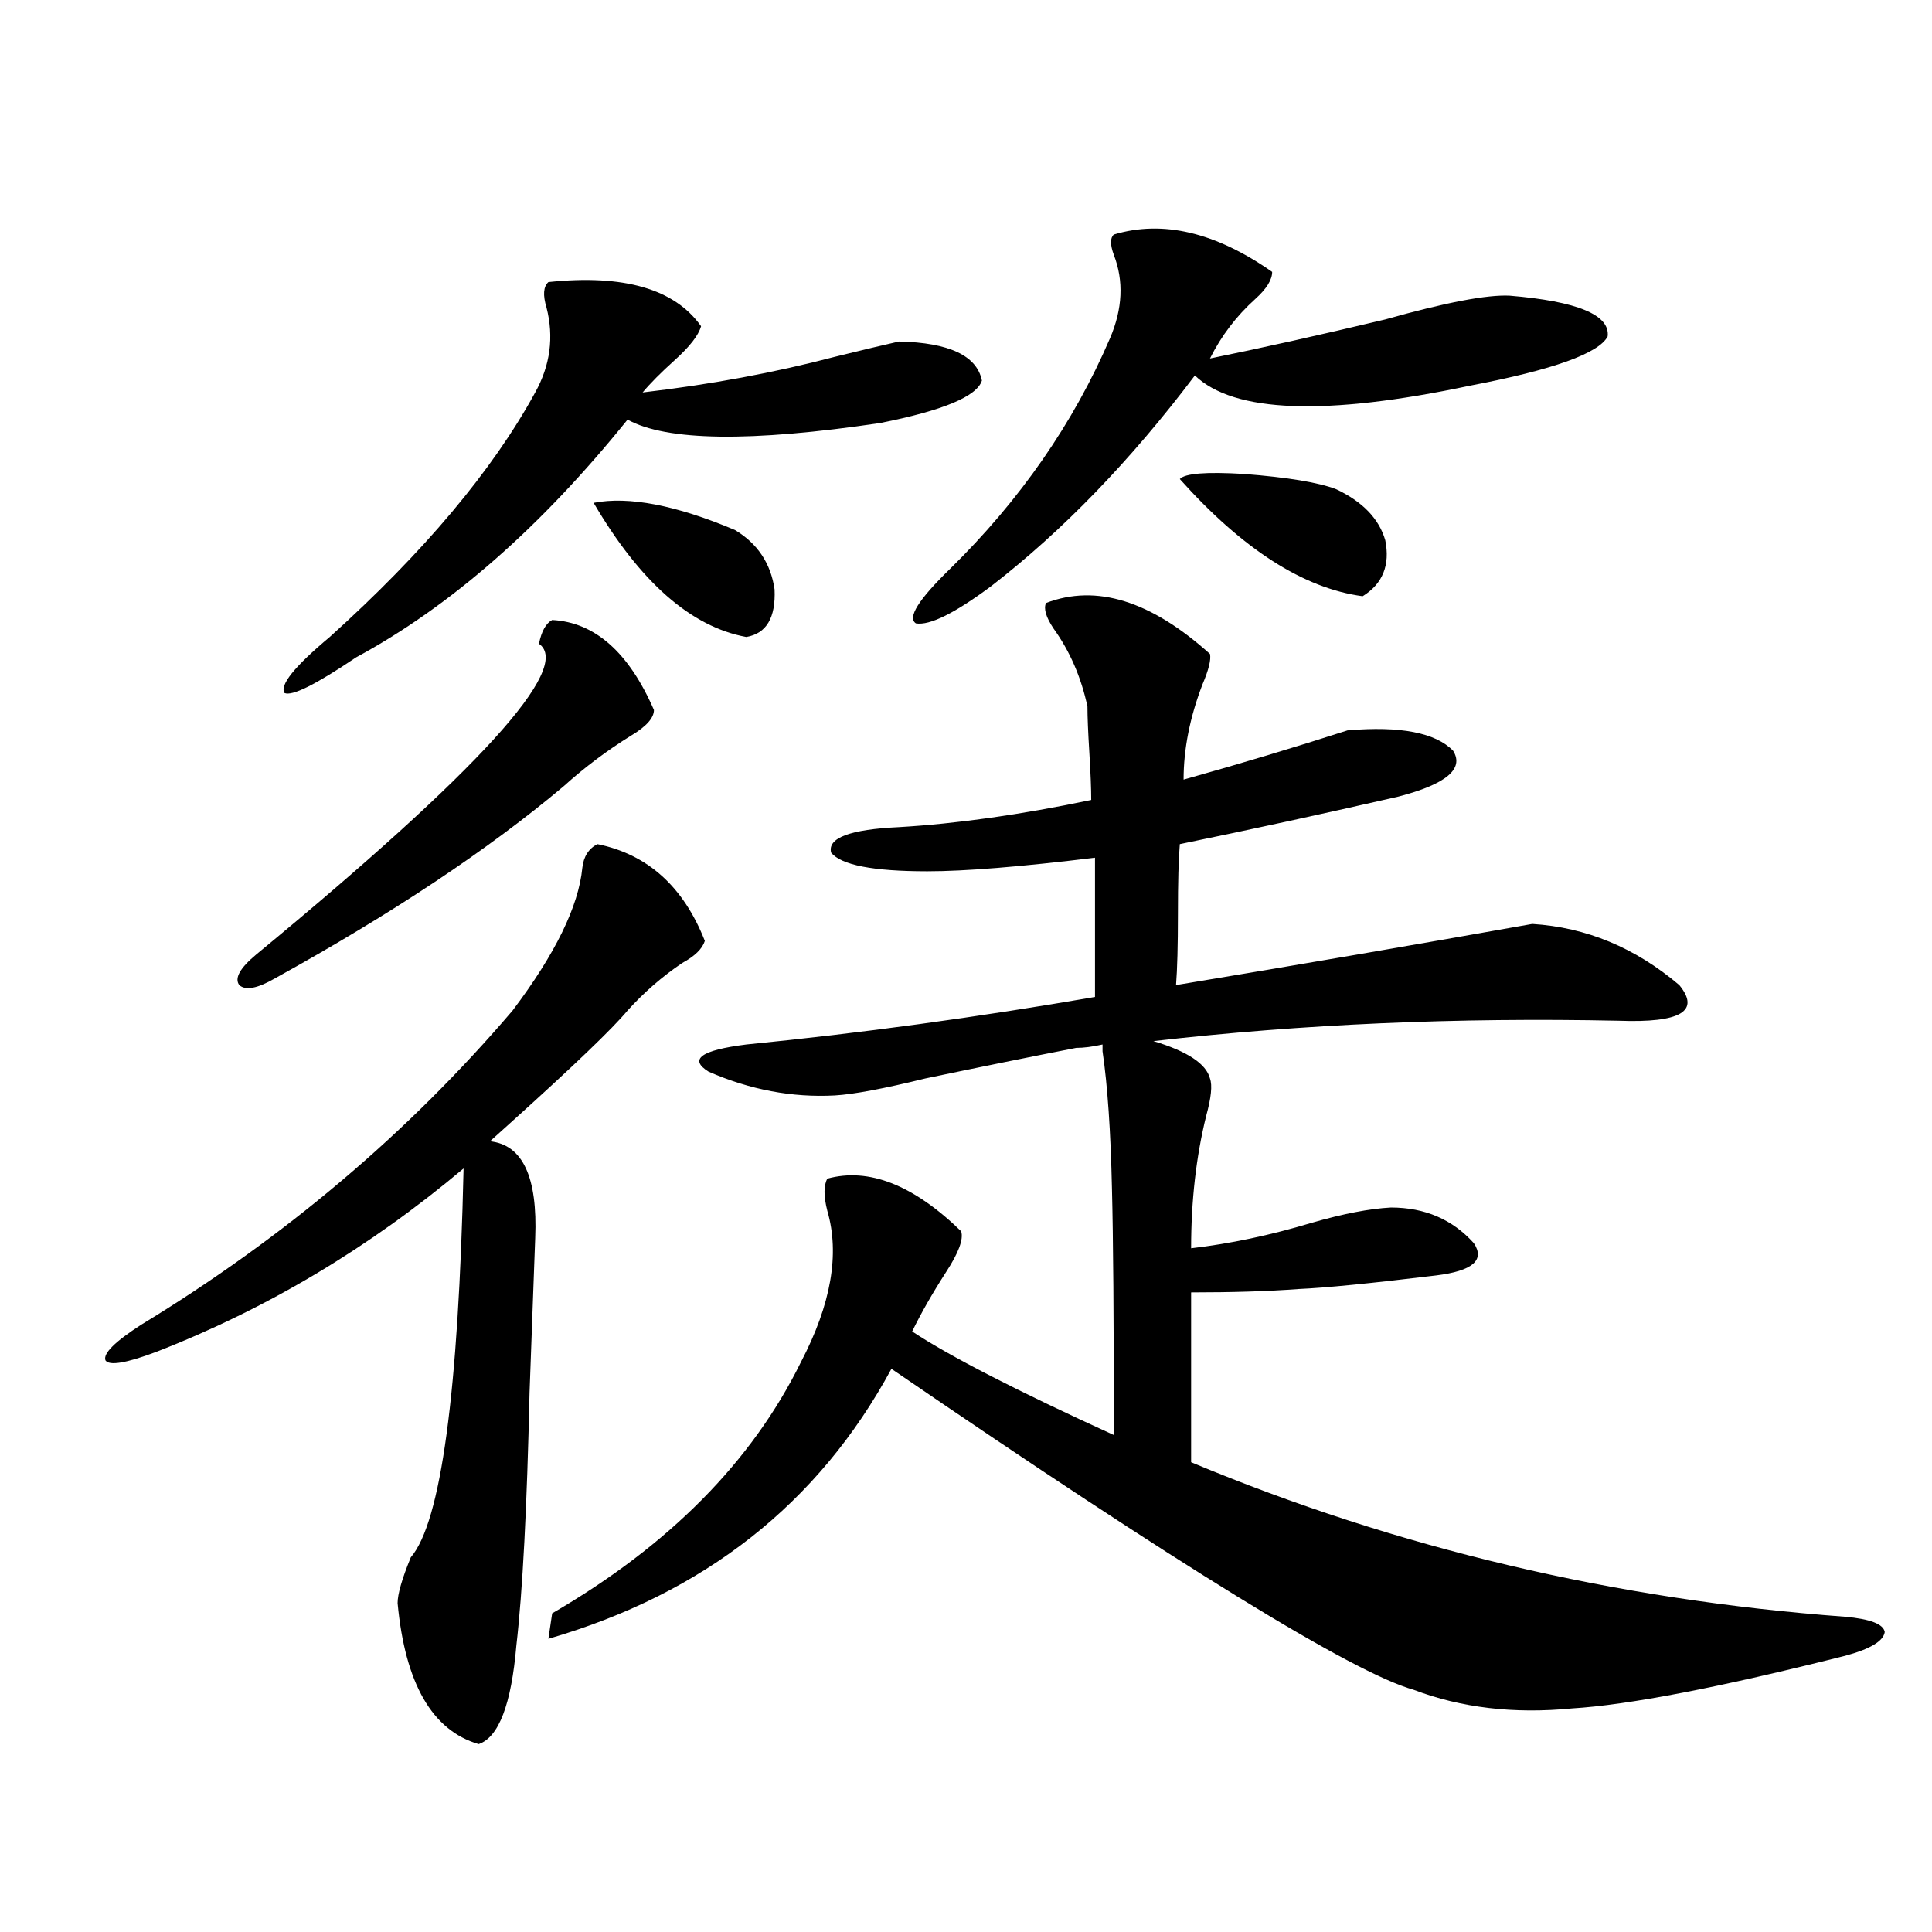
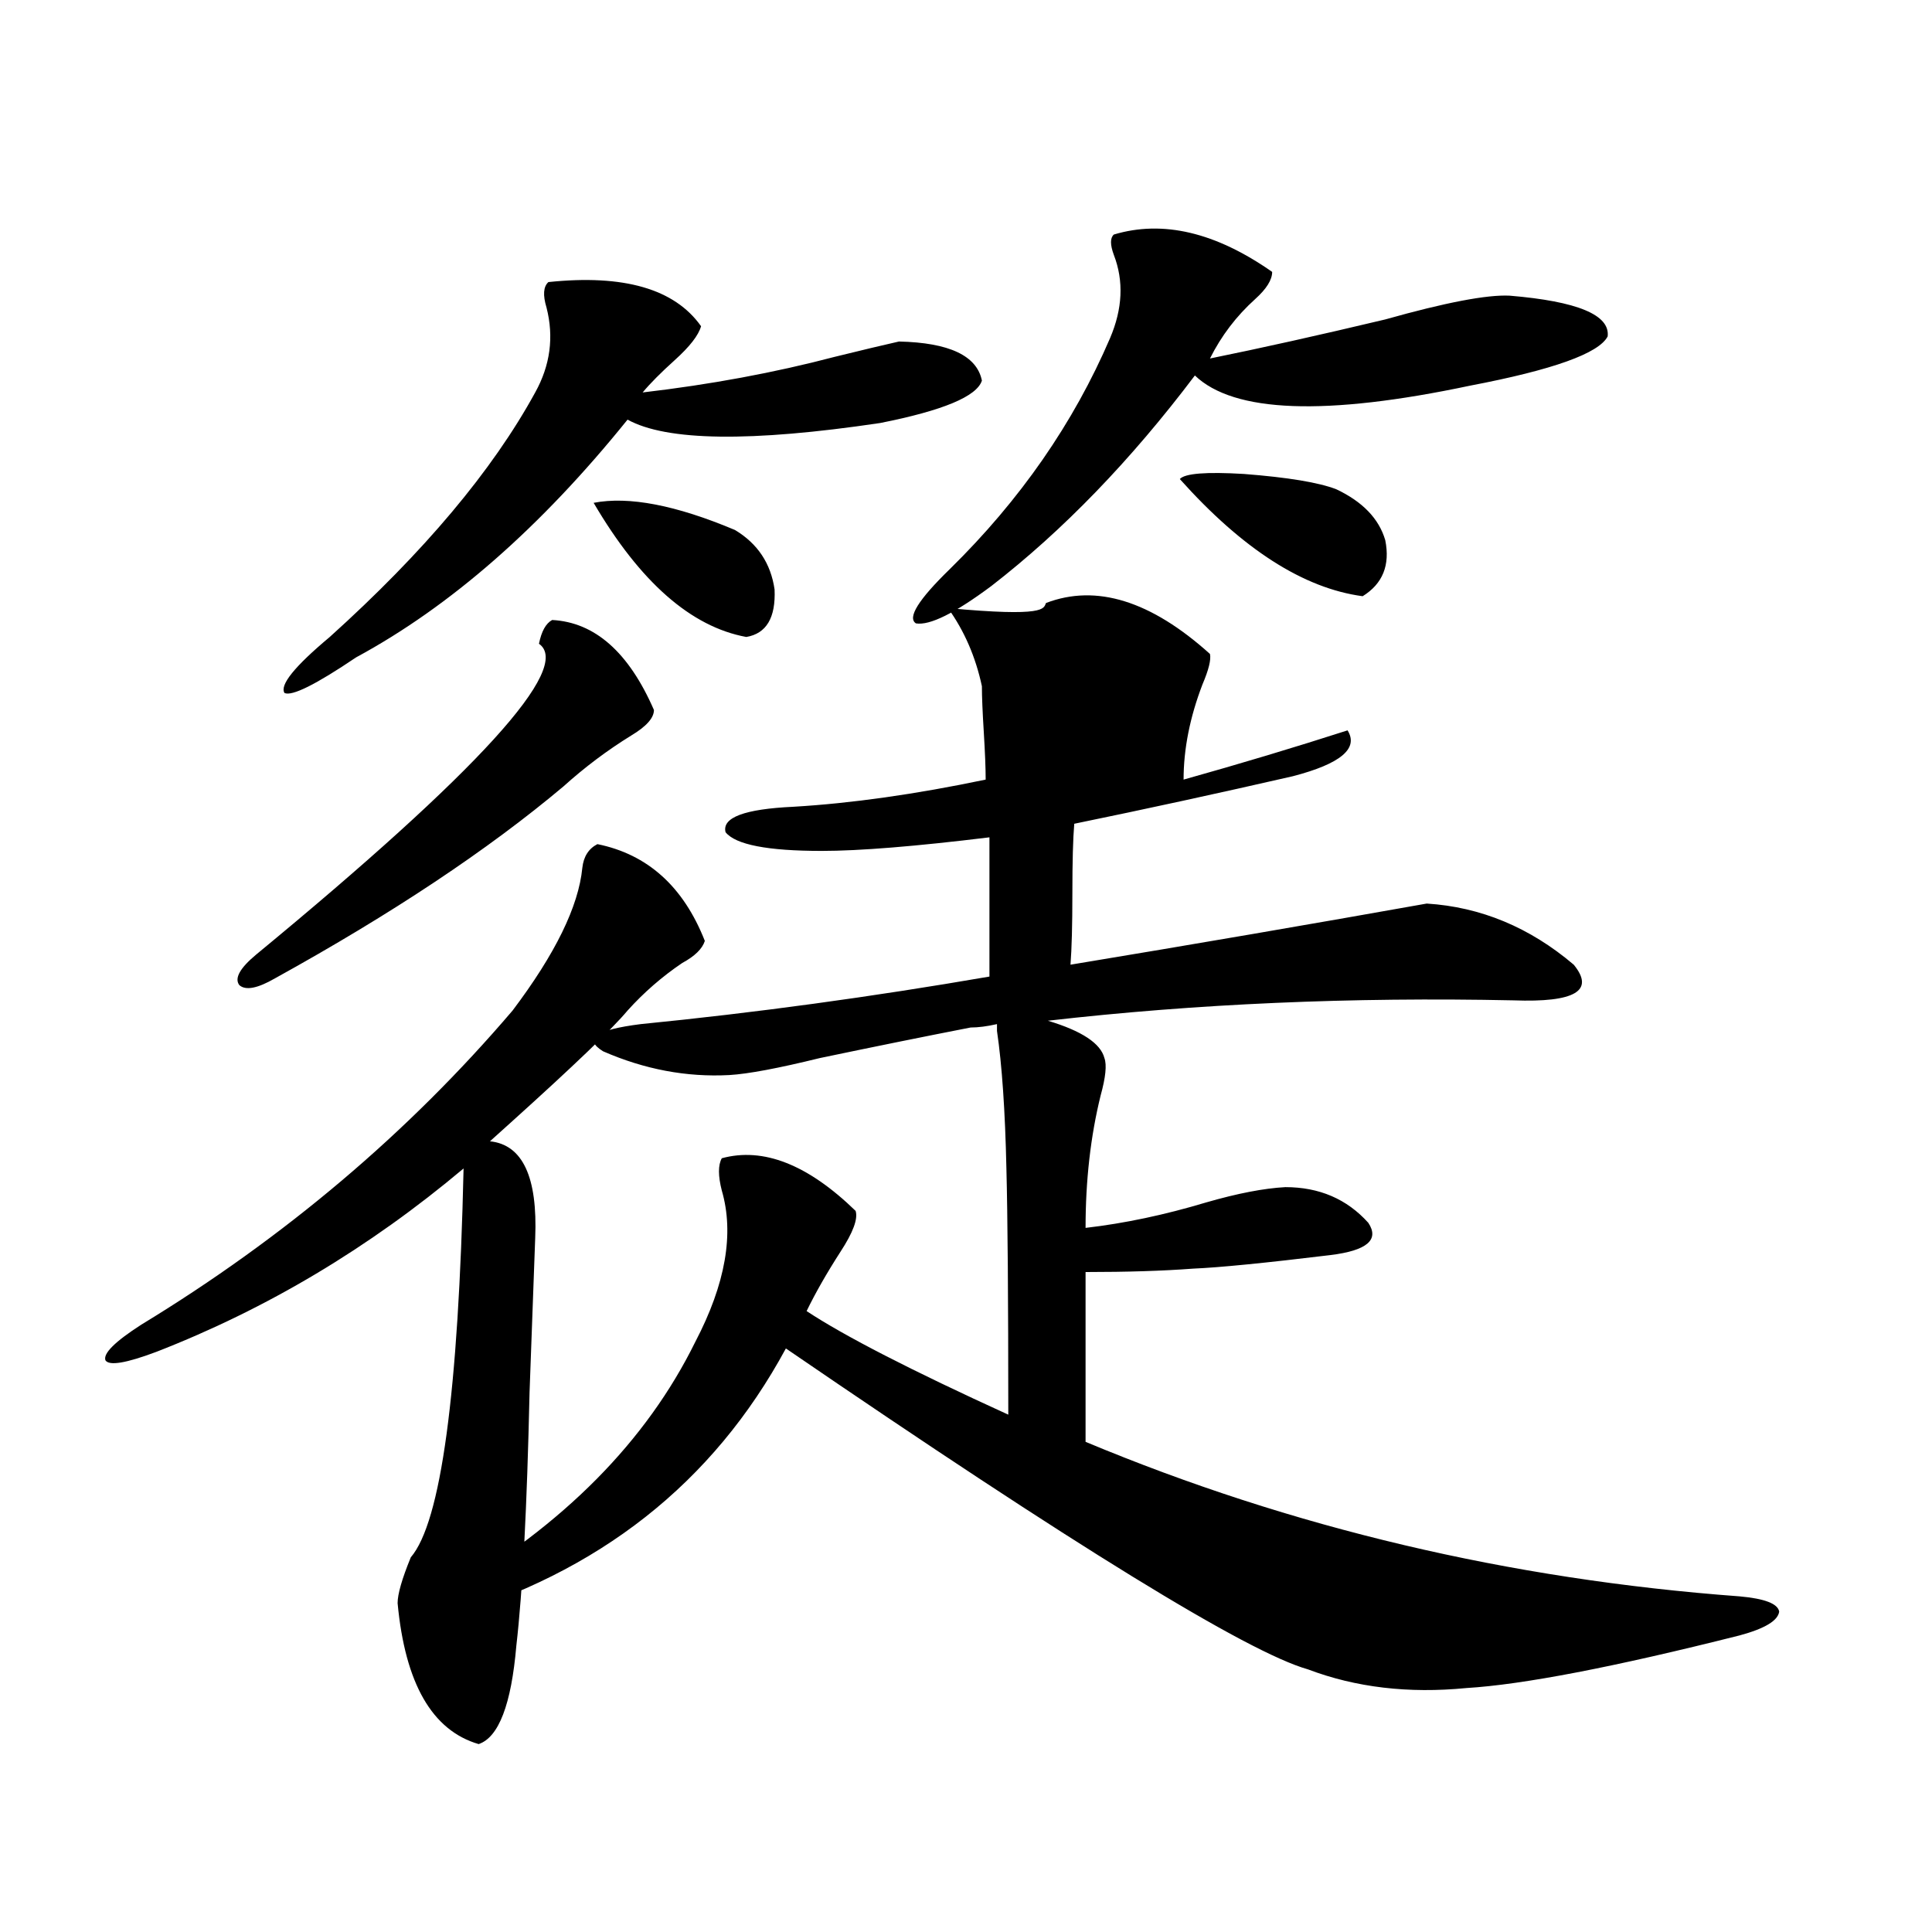
<svg xmlns="http://www.w3.org/2000/svg" version="1.1" id="图层_1" x="0px" y="0px" width="1000px" height="1000px" viewBox="0 0 1000 1000" enable-background="new 0 0 1000 1000" xml:space="preserve">
-   <path d="M253.604,590.73c16.905,1.758,24.71,18.457,23.414,50.098c-0.655,17.578-1.631,44.247-2.927,79.98  c-1.311,59.188-3.582,102.832-6.829,130.957c-2.606,30.46-9.115,47.461-19.512,50.977c-24.069-7.031-38.048-31.353-41.95-72.949  c0-4.696,2.271-12.593,6.829-23.73c15.609-18.155,24.71-85.254,27.316-201.27c-48.779,41.021-101.796,72.661-159.021,94.922  c-15.609,5.864-24.39,7.333-26.341,4.395c-1.311-3.516,4.878-9.668,18.536-18.457c74.145-45.112,138.198-99.316,192.19-162.598  c22.104-29.292,34.146-53.901,36.097-73.828c0.641-5.851,3.247-9.956,7.805-12.305c26.006,5.273,44.542,21.973,55.608,50.098  c-1.311,4.106-5.213,7.91-11.707,11.426c-10.411,7.031-19.847,15.243-28.292,24.609c-7.805,9.38-27.972,28.716-60.486,58.008  C259.122,585.759,255.555,588.973,253.604,590.73z M285.798,320.906c22.104,1.181,39.664,16.699,52.682,46.582  c0,4.106-3.902,8.501-11.707,13.184c-12.362,7.622-24.069,16.411-35.121,26.367c-39.023,32.821-88.778,65.918-149.265,99.316  c-9.115,5.273-15.289,6.454-18.536,3.516c-2.606-3.516,0.32-8.789,8.78-15.82c115.119-94.922,163.898-148.535,146.338-160.84  C280.265,326.771,282.536,322.664,285.798,320.906z M362.869,168.855c-1.311,4.696-5.854,10.547-13.658,17.578  c-7.164,6.454-12.683,12.017-16.585,16.699c35.121-4.093,68.291-10.245,99.51-18.457c14.299-3.516,25.365-6.152,33.17-7.91  c26.006,0.591,40.319,7.333,42.926,20.215c-2.606,8.212-20.167,15.532-52.682,21.973c-66.995,9.97-110.576,9.38-130.729-1.758  c-44.877,55.673-91.705,96.68-140.484,123.047c-20.822,14.063-33.17,20.215-37.072,18.457c-2.606-4.093,5.198-13.761,23.414-29.004  c48.779-43.945,84.221-86.133,106.339-126.563c7.805-14.063,9.756-28.702,5.854-43.945c-1.951-6.44-1.631-10.835,0.976-13.184  C322.87,141.911,349.211,149.52,362.869,168.855z M541.401,312.117c26.006-9.956,54.298-1.167,84.876,26.367  c0.641,2.938-0.655,8.212-3.902,15.82c-6.509,17.001-9.756,33.398-9.756,49.219c29.268-8.198,57.56-16.699,84.876-25.488  c27.316-2.335,45.518,1.181,54.633,10.547c5.854,9.38-3.582,17.29-28.292,23.73c-38.383,8.789-76.096,17.001-113.168,24.609  c-0.655,7.622-0.976,19.638-0.976,36.035c0,16.411-0.335,28.716-0.976,36.914c63.733-10.547,125.195-21.094,184.386-31.641  c27.957,1.758,53.322,12.305,76.096,31.641c11.052,13.485,0.641,19.638-31.219,18.457c-83.9-1.758-164.233,1.758-240.97,10.547  c17.561,5.273,27.316,11.728,29.268,19.336c1.296,3.516,0.641,9.97-1.951,19.336c-5.213,21.094-7.805,43.945-7.805,68.555  c20.152-2.335,40.975-6.729,62.438-13.184c16.25-4.683,29.908-7.319,40.975-7.91c17.561,0,31.859,6.152,42.926,18.457  c5.854,8.789-0.655,14.364-19.512,16.699c-33.825,4.106-57.56,6.454-71.218,7.031c-15.609,1.181-34.146,1.758-55.608,1.758v87.891  c106.659,44.536,219.507,71.191,338.528,79.98c13.003,1.167,19.832,3.804,20.487,7.91c-0.655,4.683-7.484,8.789-20.487,12.305  c-65.044,16.397-112.192,25.488-141.46,27.246c-29.923,2.925-57.239-0.302-81.949-9.668  c-31.219-8.789-121.308-64.16-270.237-166.113c-37.728,69.735-96.918,116.304-177.557,139.746l1.951-13.184  c60.486-35.156,103.412-78.511,128.777-130.078c15.609-29.883,20.152-55.948,13.658-78.223c-1.951-7.608-1.951-13.184,0-16.699  c21.463-5.851,44.542,3.228,69.267,27.246c1.296,4.106-1.311,11.138-7.805,21.094c-7.164,11.138-13.018,21.396-17.561,30.762  c19.512,12.896,54.298,30.762,104.388,53.613c0-60.343-0.335-102.832-0.976-127.441c-0.655-29.883-2.286-53.613-4.878-71.191v-3.516  c-5.213,1.181-9.756,1.758-13.658,1.758c-24.069,4.696-50.09,9.97-78.047,15.82c-21.463,5.273-37.072,8.212-46.828,8.789  c-22.118,1.181-43.901-2.925-65.364-12.305c-10.411-6.44-3.902-11.124,19.512-14.063c59.176-5.851,119.342-14.063,180.483-24.609  v-72.07c-38.383,4.696-67.315,7.031-86.827,7.031c-27.972,0-44.557-3.214-49.755-9.668c-1.951-7.608,9.756-12.003,35.121-13.184  c29.908-1.758,63.078-6.44,99.51-14.063c0-5.851-0.335-14.063-0.976-24.609c-0.655-10.547-0.976-18.457-0.976-23.73  c-3.262-15.229-9.115-28.702-17.561-40.43C541.401,319.45,540.091,315.056,541.401,312.117z M307.261,260.262  c18.201-3.516,42.591,1.181,73.169,14.063c11.707,7.031,18.536,17.29,20.487,30.762c0.641,14.653-4.237,22.852-14.634,24.609  C357.656,324.422,331.315,301.282,307.261,260.262z M576.522,121.395c25.365-7.608,52.682-1.167,81.949,19.336  c0,4.106-2.927,8.789-8.78,14.063c-9.756,8.789-17.561,19.048-23.414,30.762c26.006-5.273,56.249-12.003,90.729-20.215  c31.219-8.789,52.682-12.882,64.389-12.305c35.121,2.938,52.026,9.97,50.73,21.094c-4.558,8.789-28.292,17.29-71.218,25.488  c-74.8,15.82-122.283,14.063-142.436-5.273c-33.17,43.945-68.291,80.282-105.363,108.984  c-18.871,14.063-31.874,20.517-39.023,19.336c-4.558-2.925,1.296-12.305,17.561-28.125c36.417-35.733,64.054-75.586,82.925-119.531  c6.494-15.229,7.149-29.581,1.951-43.066C574.571,126.668,574.571,123.152,576.522,121.395z M691.642,253.23  c13.658,6.454,22.104,15.243,25.365,26.367c2.592,12.896-1.311,22.563-11.707,29.004c-30.578-4.093-62.117-24.308-94.632-60.645  c2.592-2.925,13.658-3.804,33.17-2.637C666.597,247.078,682.526,249.715,691.642,253.23z" />
+   <path d="M253.604,590.73c16.905,1.758,24.71,18.457,23.414,50.098c-0.655,17.578-1.631,44.247-2.927,79.98  c-1.311,59.188-3.582,102.832-6.829,130.957c-2.606,30.46-9.115,47.461-19.512,50.977c-24.069-7.031-38.048-31.353-41.95-72.949  c0-4.696,2.271-12.593,6.829-23.73c15.609-18.155,24.71-85.254,27.316-201.27c-48.779,41.021-101.796,72.661-159.021,94.922  c-15.609,5.864-24.39,7.333-26.341,4.395c-1.311-3.516,4.878-9.668,18.536-18.457c74.145-45.112,138.198-99.316,192.19-162.598  c22.104-29.292,34.146-53.901,36.097-73.828c0.641-5.851,3.247-9.956,7.805-12.305c26.006,5.273,44.542,21.973,55.608,50.098  c-1.311,4.106-5.213,7.91-11.707,11.426c-10.411,7.031-19.847,15.243-28.292,24.609c-7.805,9.38-27.972,28.716-60.486,58.008  C259.122,585.759,255.555,588.973,253.604,590.73z M285.798,320.906c22.104,1.181,39.664,16.699,52.682,46.582  c0,4.106-3.902,8.501-11.707,13.184c-12.362,7.622-24.069,16.411-35.121,26.367c-39.023,32.821-88.778,65.918-149.265,99.316  c-9.115,5.273-15.289,6.454-18.536,3.516c-2.606-3.516,0.32-8.789,8.78-15.82c115.119-94.922,163.898-148.535,146.338-160.84  C280.265,326.771,282.536,322.664,285.798,320.906z M362.869,168.855c-1.311,4.696-5.854,10.547-13.658,17.578  c-7.164,6.454-12.683,12.017-16.585,16.699c35.121-4.093,68.291-10.245,99.51-18.457c14.299-3.516,25.365-6.152,33.17-7.91  c26.006,0.591,40.319,7.333,42.926,20.215c-2.606,8.212-20.167,15.532-52.682,21.973c-66.995,9.97-110.576,9.38-130.729-1.758  c-44.877,55.673-91.705,96.68-140.484,123.047c-20.822,14.063-33.17,20.215-37.072,18.457c-2.606-4.093,5.198-13.761,23.414-29.004  c48.779-43.945,84.221-86.133,106.339-126.563c7.805-14.063,9.756-28.702,5.854-43.945c-1.951-6.44-1.631-10.835,0.976-13.184  C322.87,141.911,349.211,149.52,362.869,168.855z M541.401,312.117c26.006-9.956,54.298-1.167,84.876,26.367  c0.641,2.938-0.655,8.212-3.902,15.82c-6.509,17.001-9.756,33.398-9.756,49.219c29.268-8.198,57.56-16.699,84.876-25.488  c5.854,9.38-3.582,17.29-28.292,23.73c-38.383,8.789-76.096,17.001-113.168,24.609  c-0.655,7.622-0.976,19.638-0.976,36.035c0,16.411-0.335,28.716-0.976,36.914c63.733-10.547,125.195-21.094,184.386-31.641  c27.957,1.758,53.322,12.305,76.096,31.641c11.052,13.485,0.641,19.638-31.219,18.457c-83.9-1.758-164.233,1.758-240.97,10.547  c17.561,5.273,27.316,11.728,29.268,19.336c1.296,3.516,0.641,9.97-1.951,19.336c-5.213,21.094-7.805,43.945-7.805,68.555  c20.152-2.335,40.975-6.729,62.438-13.184c16.25-4.683,29.908-7.319,40.975-7.91c17.561,0,31.859,6.152,42.926,18.457  c5.854,8.789-0.655,14.364-19.512,16.699c-33.825,4.106-57.56,6.454-71.218,7.031c-15.609,1.181-34.146,1.758-55.608,1.758v87.891  c106.659,44.536,219.507,71.191,338.528,79.98c13.003,1.167,19.832,3.804,20.487,7.91c-0.655,4.683-7.484,8.789-20.487,12.305  c-65.044,16.397-112.192,25.488-141.46,27.246c-29.923,2.925-57.239-0.302-81.949-9.668  c-31.219-8.789-121.308-64.16-270.237-166.113c-37.728,69.735-96.918,116.304-177.557,139.746l1.951-13.184  c60.486-35.156,103.412-78.511,128.777-130.078c15.609-29.883,20.152-55.948,13.658-78.223c-1.951-7.608-1.951-13.184,0-16.699  c21.463-5.851,44.542,3.228,69.267,27.246c1.296,4.106-1.311,11.138-7.805,21.094c-7.164,11.138-13.018,21.396-17.561,30.762  c19.512,12.896,54.298,30.762,104.388,53.613c0-60.343-0.335-102.832-0.976-127.441c-0.655-29.883-2.286-53.613-4.878-71.191v-3.516  c-5.213,1.181-9.756,1.758-13.658,1.758c-24.069,4.696-50.09,9.97-78.047,15.82c-21.463,5.273-37.072,8.212-46.828,8.789  c-22.118,1.181-43.901-2.925-65.364-12.305c-10.411-6.44-3.902-11.124,19.512-14.063c59.176-5.851,119.342-14.063,180.483-24.609  v-72.07c-38.383,4.696-67.315,7.031-86.827,7.031c-27.972,0-44.557-3.214-49.755-9.668c-1.951-7.608,9.756-12.003,35.121-13.184  c29.908-1.758,63.078-6.44,99.51-14.063c0-5.851-0.335-14.063-0.976-24.609c-0.655-10.547-0.976-18.457-0.976-23.73  c-3.262-15.229-9.115-28.702-17.561-40.43C541.401,319.45,540.091,315.056,541.401,312.117z M307.261,260.262  c18.201-3.516,42.591,1.181,73.169,14.063c11.707,7.031,18.536,17.29,20.487,30.762c0.641,14.653-4.237,22.852-14.634,24.609  C357.656,324.422,331.315,301.282,307.261,260.262z M576.522,121.395c25.365-7.608,52.682-1.167,81.949,19.336  c0,4.106-2.927,8.789-8.78,14.063c-9.756,8.789-17.561,19.048-23.414,30.762c26.006-5.273,56.249-12.003,90.729-20.215  c31.219-8.789,52.682-12.882,64.389-12.305c35.121,2.938,52.026,9.97,50.73,21.094c-4.558,8.789-28.292,17.29-71.218,25.488  c-74.8,15.82-122.283,14.063-142.436-5.273c-33.17,43.945-68.291,80.282-105.363,108.984  c-18.871,14.063-31.874,20.517-39.023,19.336c-4.558-2.925,1.296-12.305,17.561-28.125c36.417-35.733,64.054-75.586,82.925-119.531  c6.494-15.229,7.149-29.581,1.951-43.066C574.571,126.668,574.571,123.152,576.522,121.395z M691.642,253.23  c13.658,6.454,22.104,15.243,25.365,26.367c2.592,12.896-1.311,22.563-11.707,29.004c-30.578-4.093-62.117-24.308-94.632-60.645  c2.592-2.925,13.658-3.804,33.17-2.637C666.597,247.078,682.526,249.715,691.642,253.23z" />
</svg>